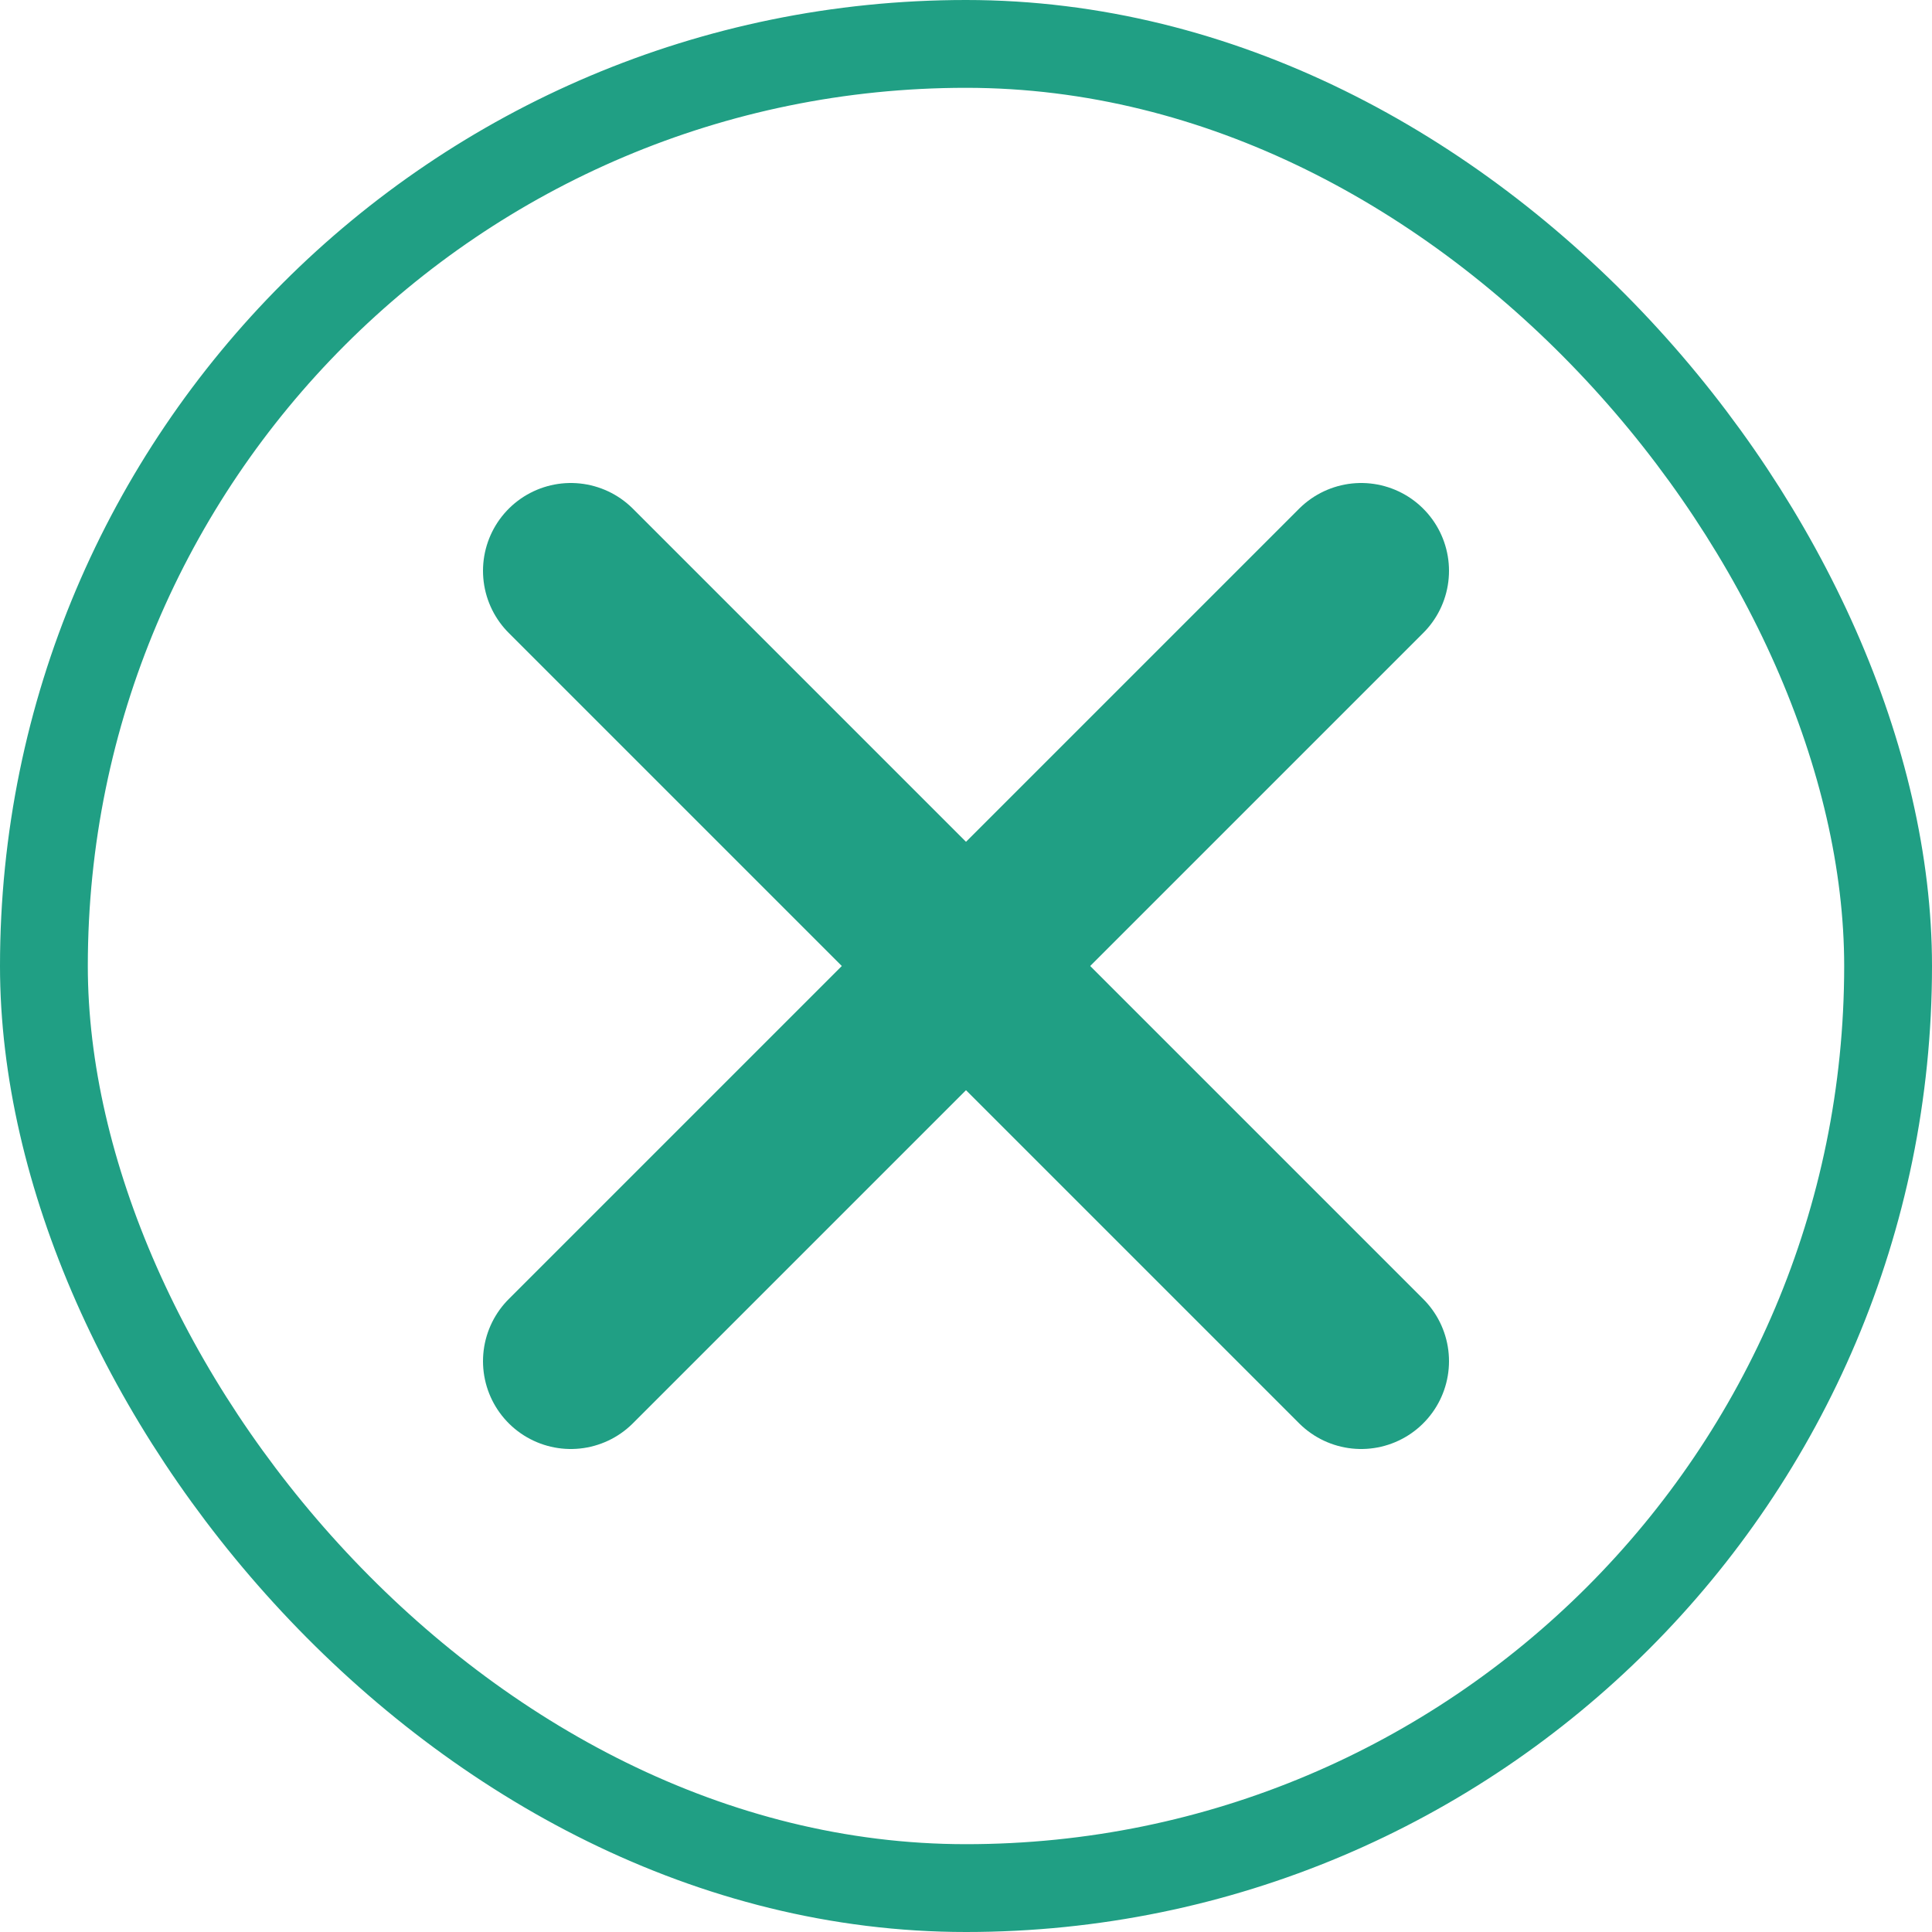
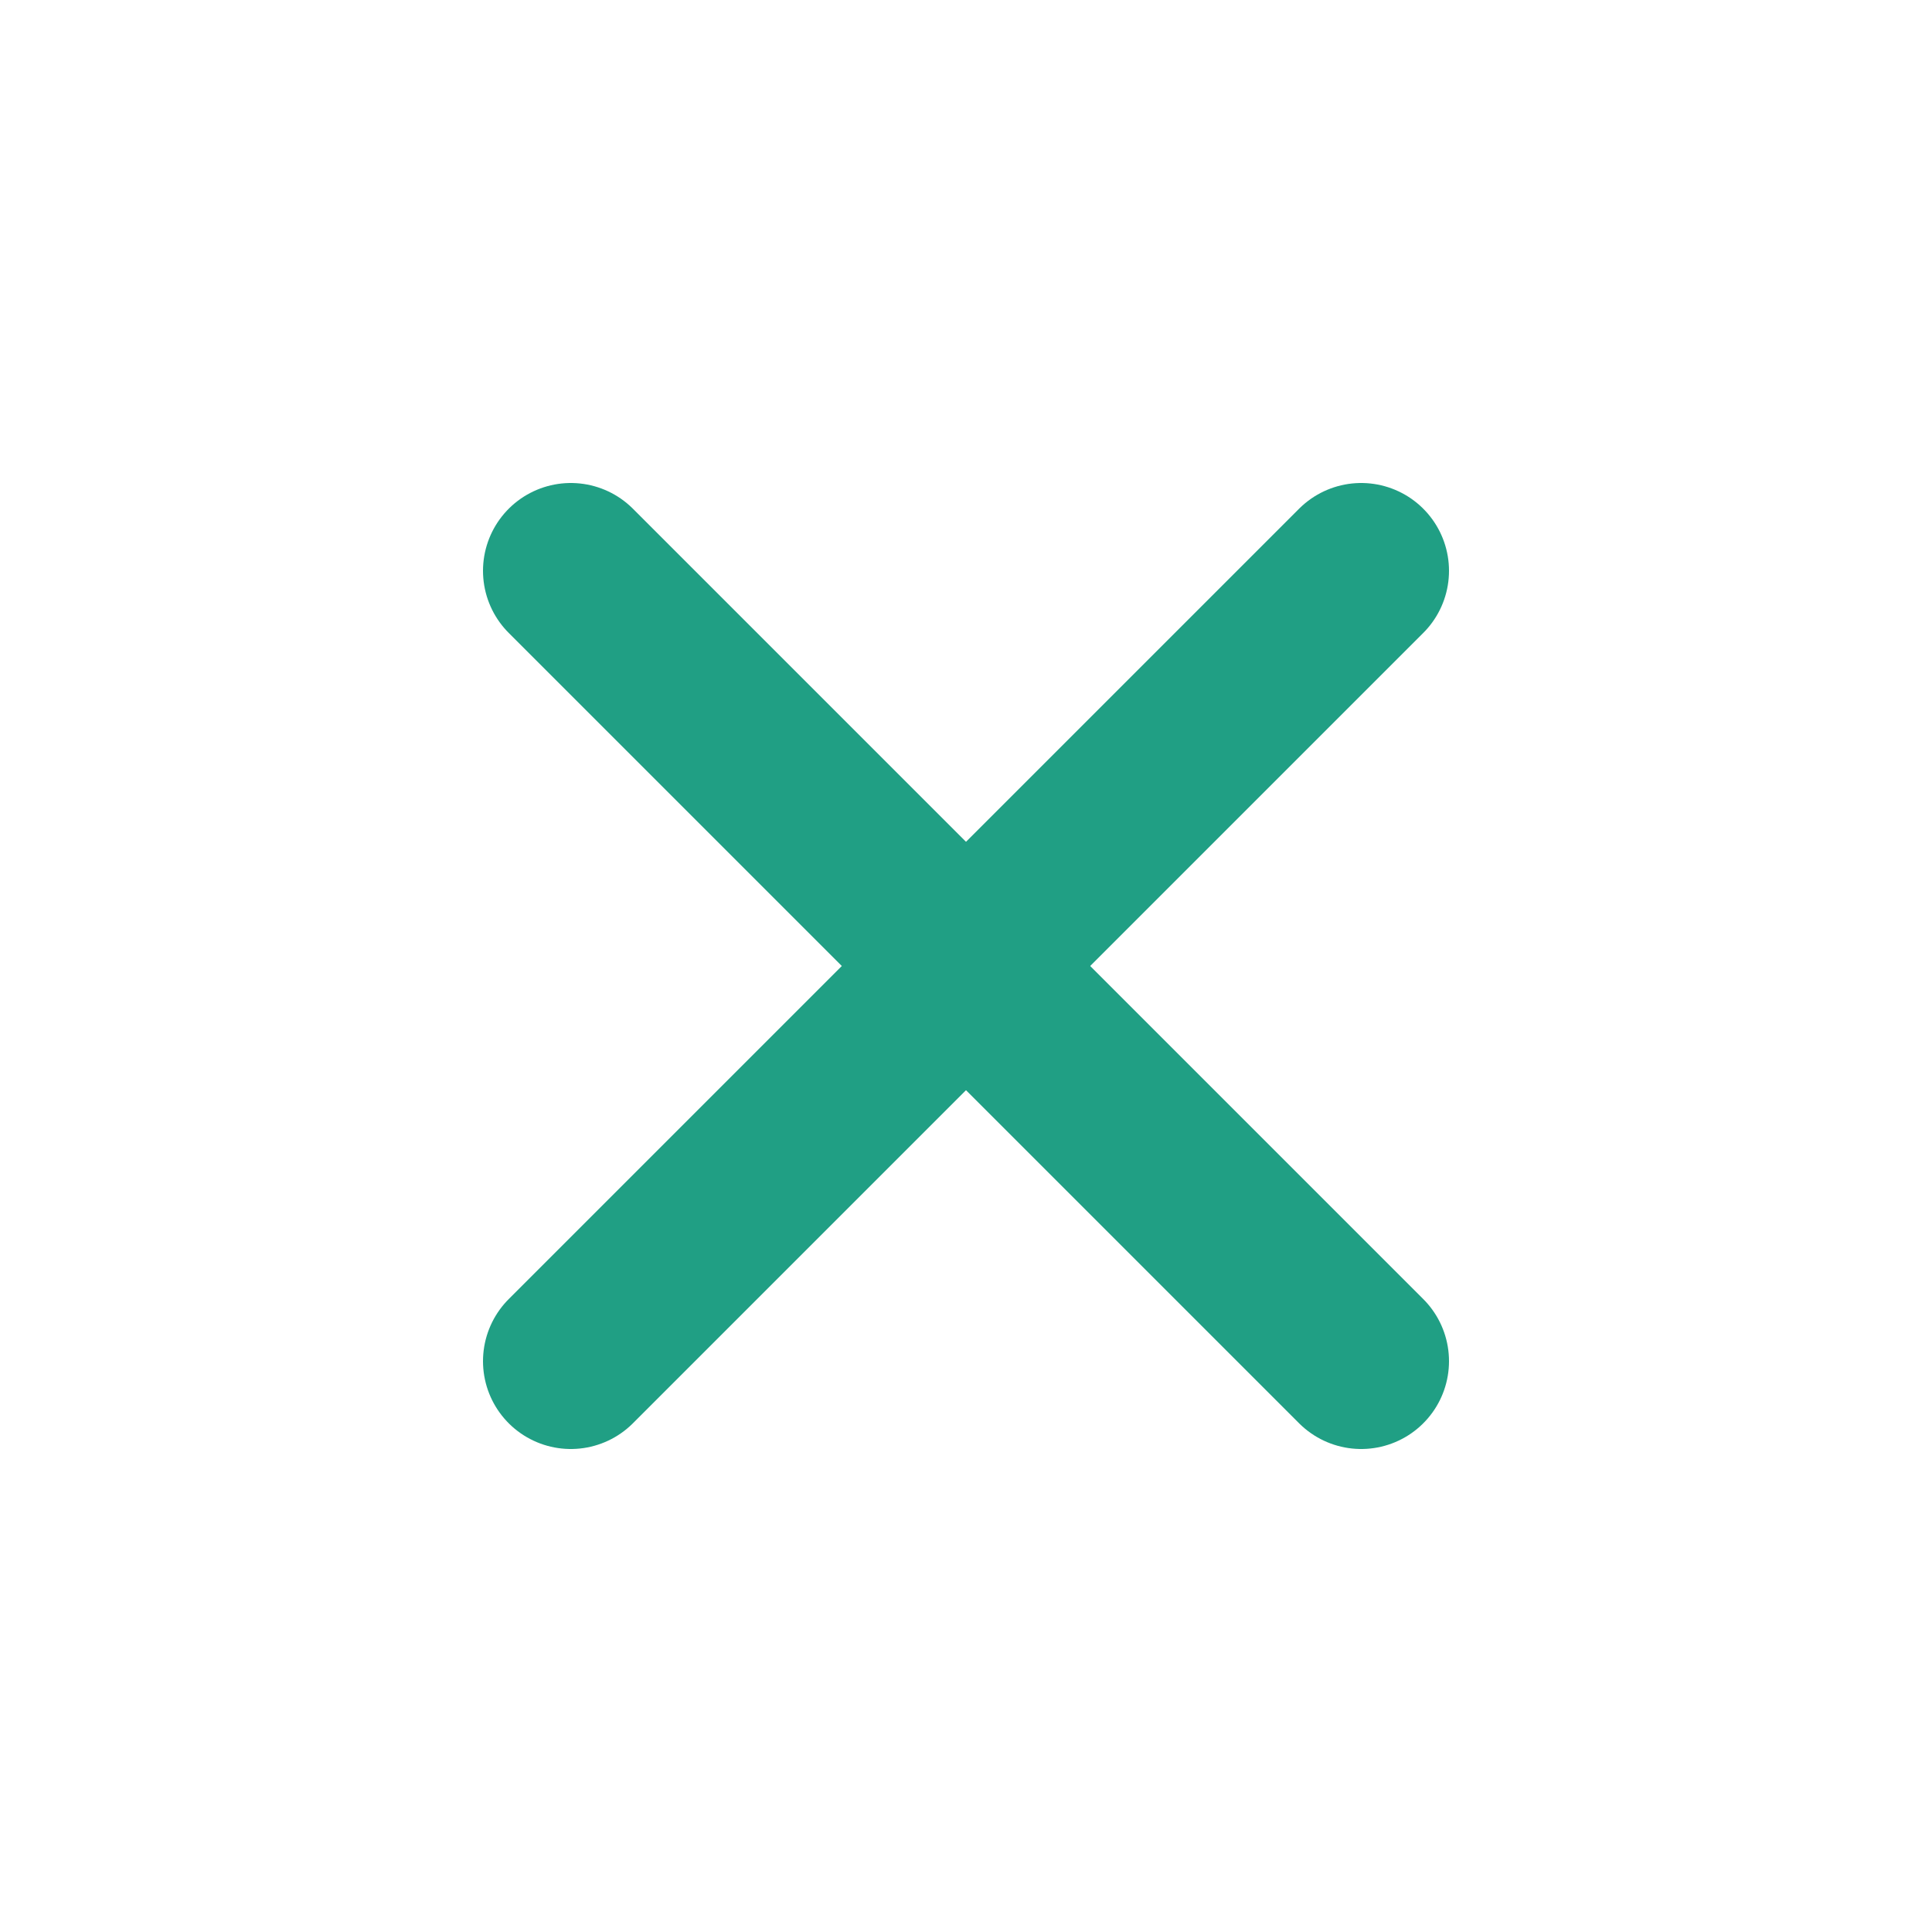
<svg xmlns="http://www.w3.org/2000/svg" width="22" height="22" viewBox="0 0 22 22" fill="none">
  <path d="M15.5 6.5L6.5 15.5" stroke="#209F84" stroke-width="2" stroke-linecap="round" stroke-linejoin="round" />
  <path d="M6.5 6.5L15.5 15.5" stroke="#209F84" stroke-width="2" stroke-linecap="round" stroke-linejoin="round" />
-   <rect x="0.5" y="0.5" width="21" height="21" rx="10.5" stroke="#209F84" />
</svg>